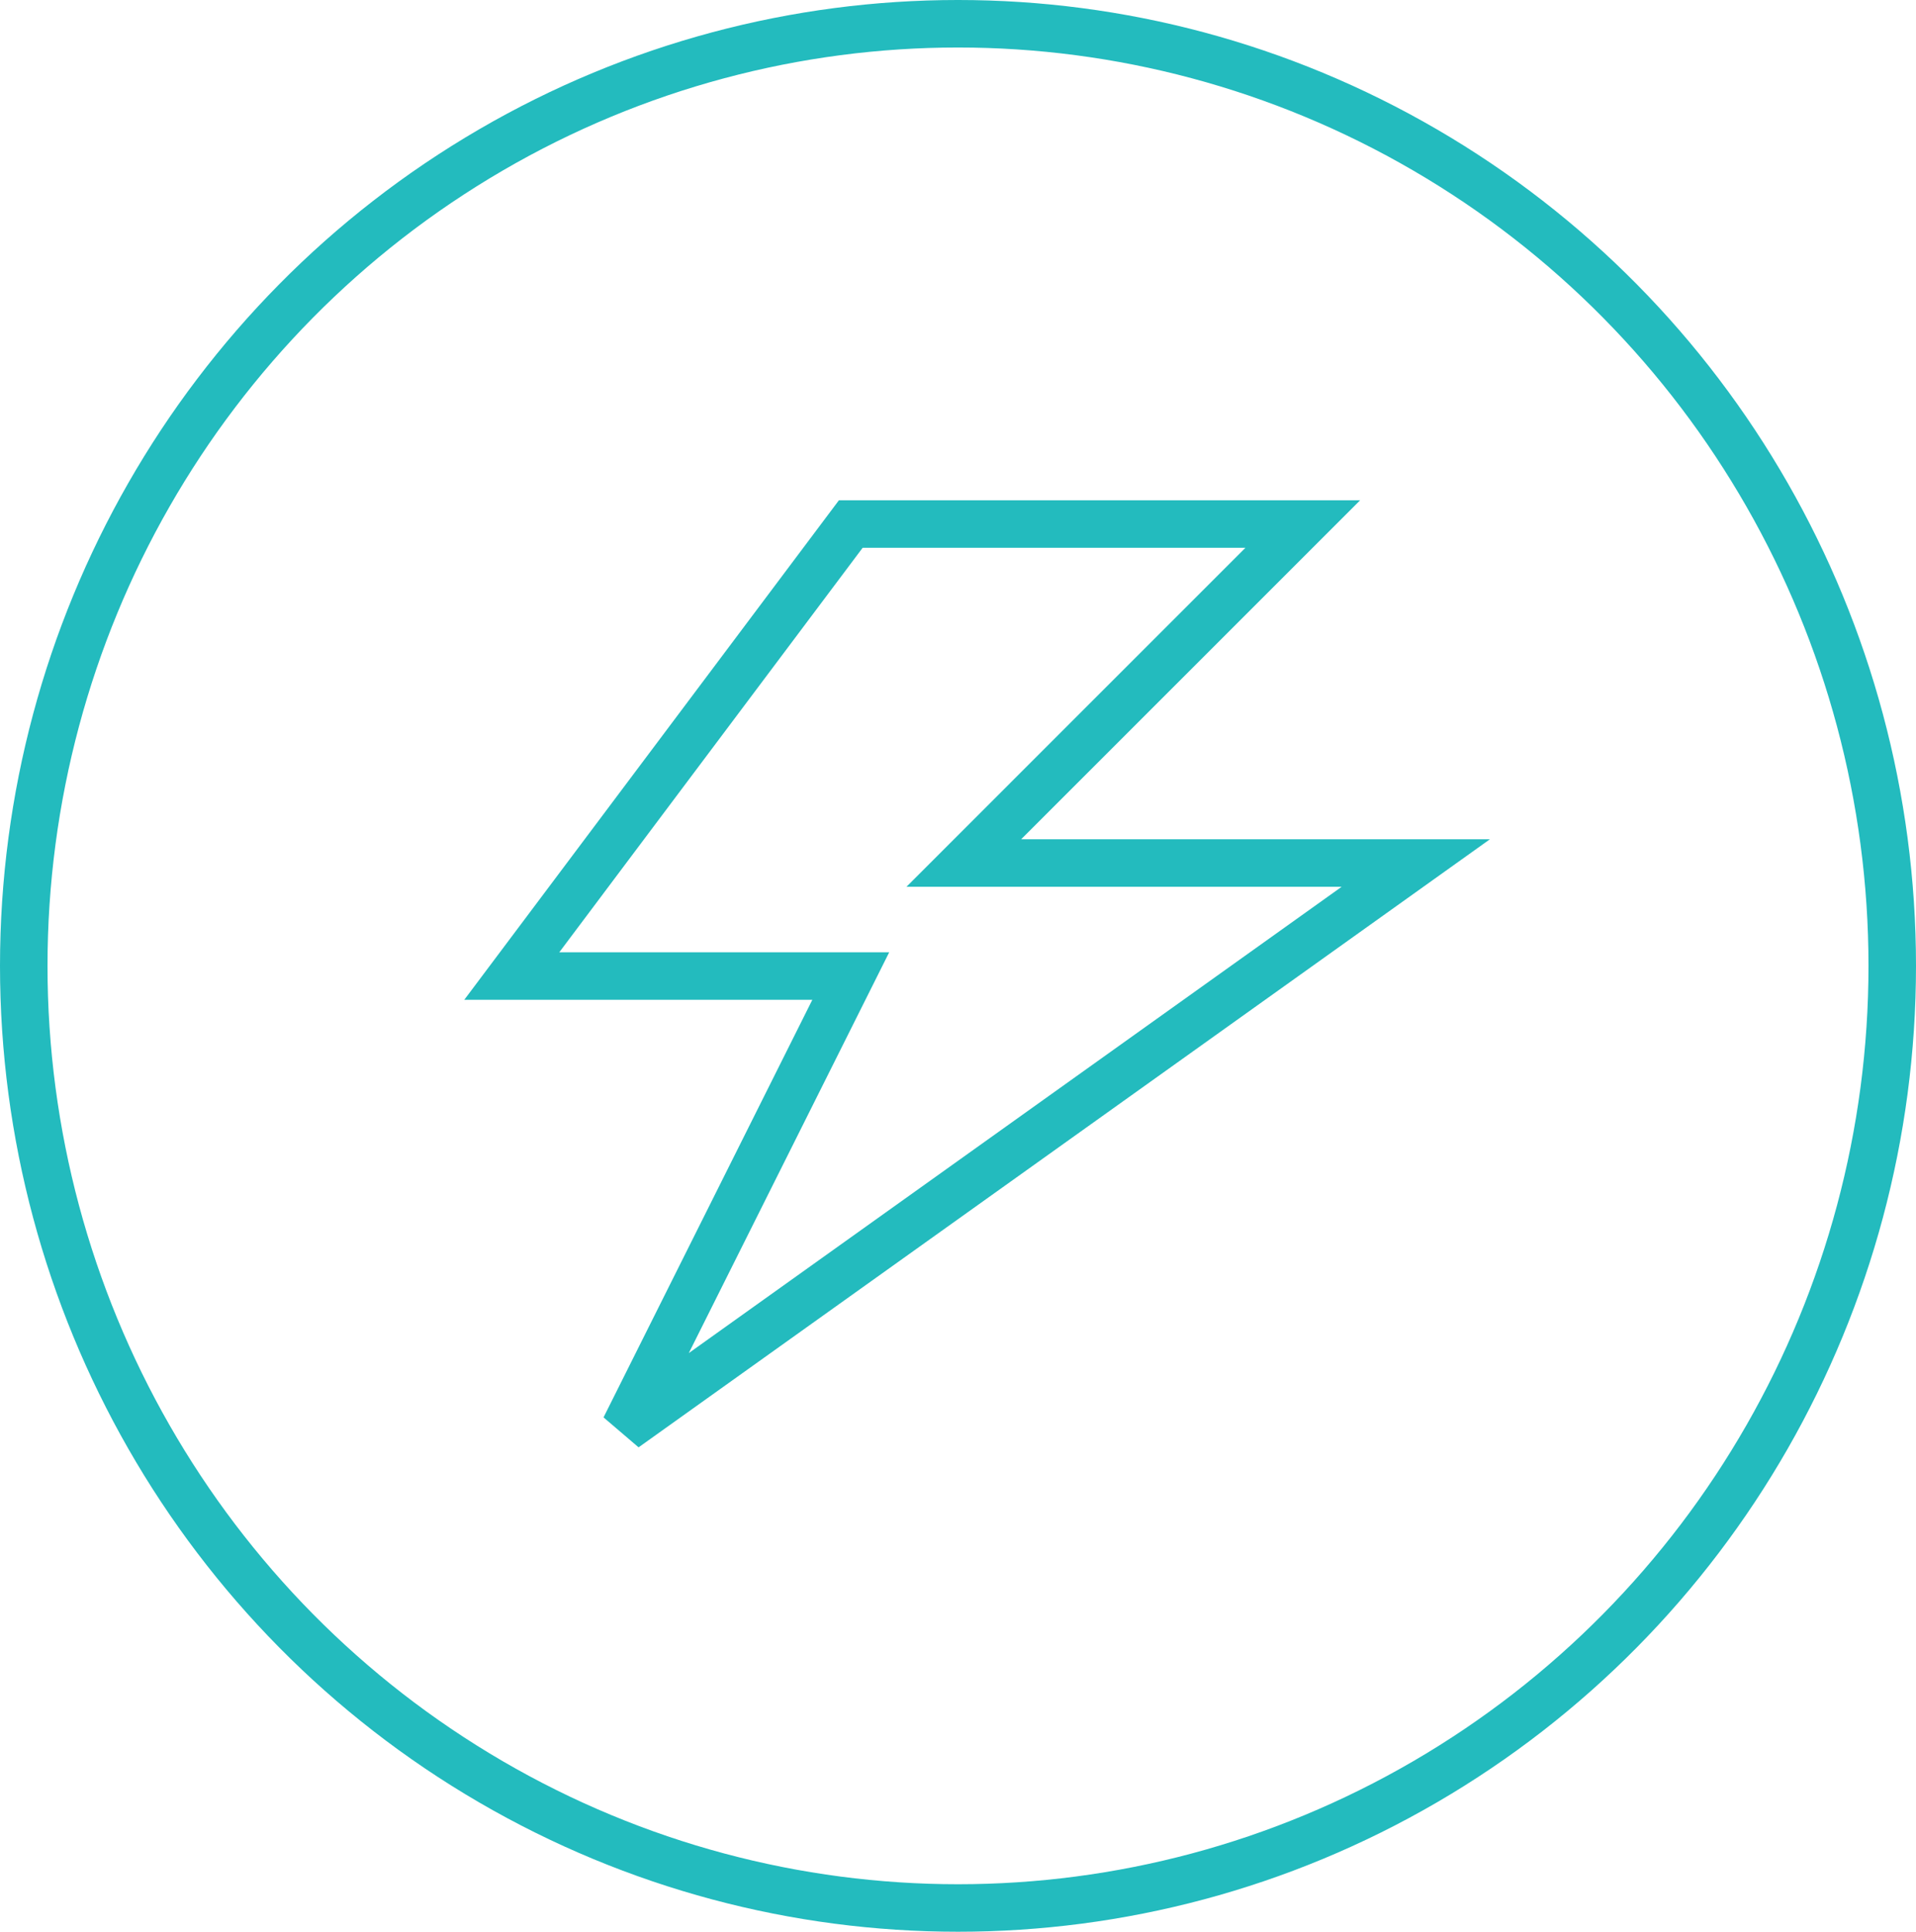
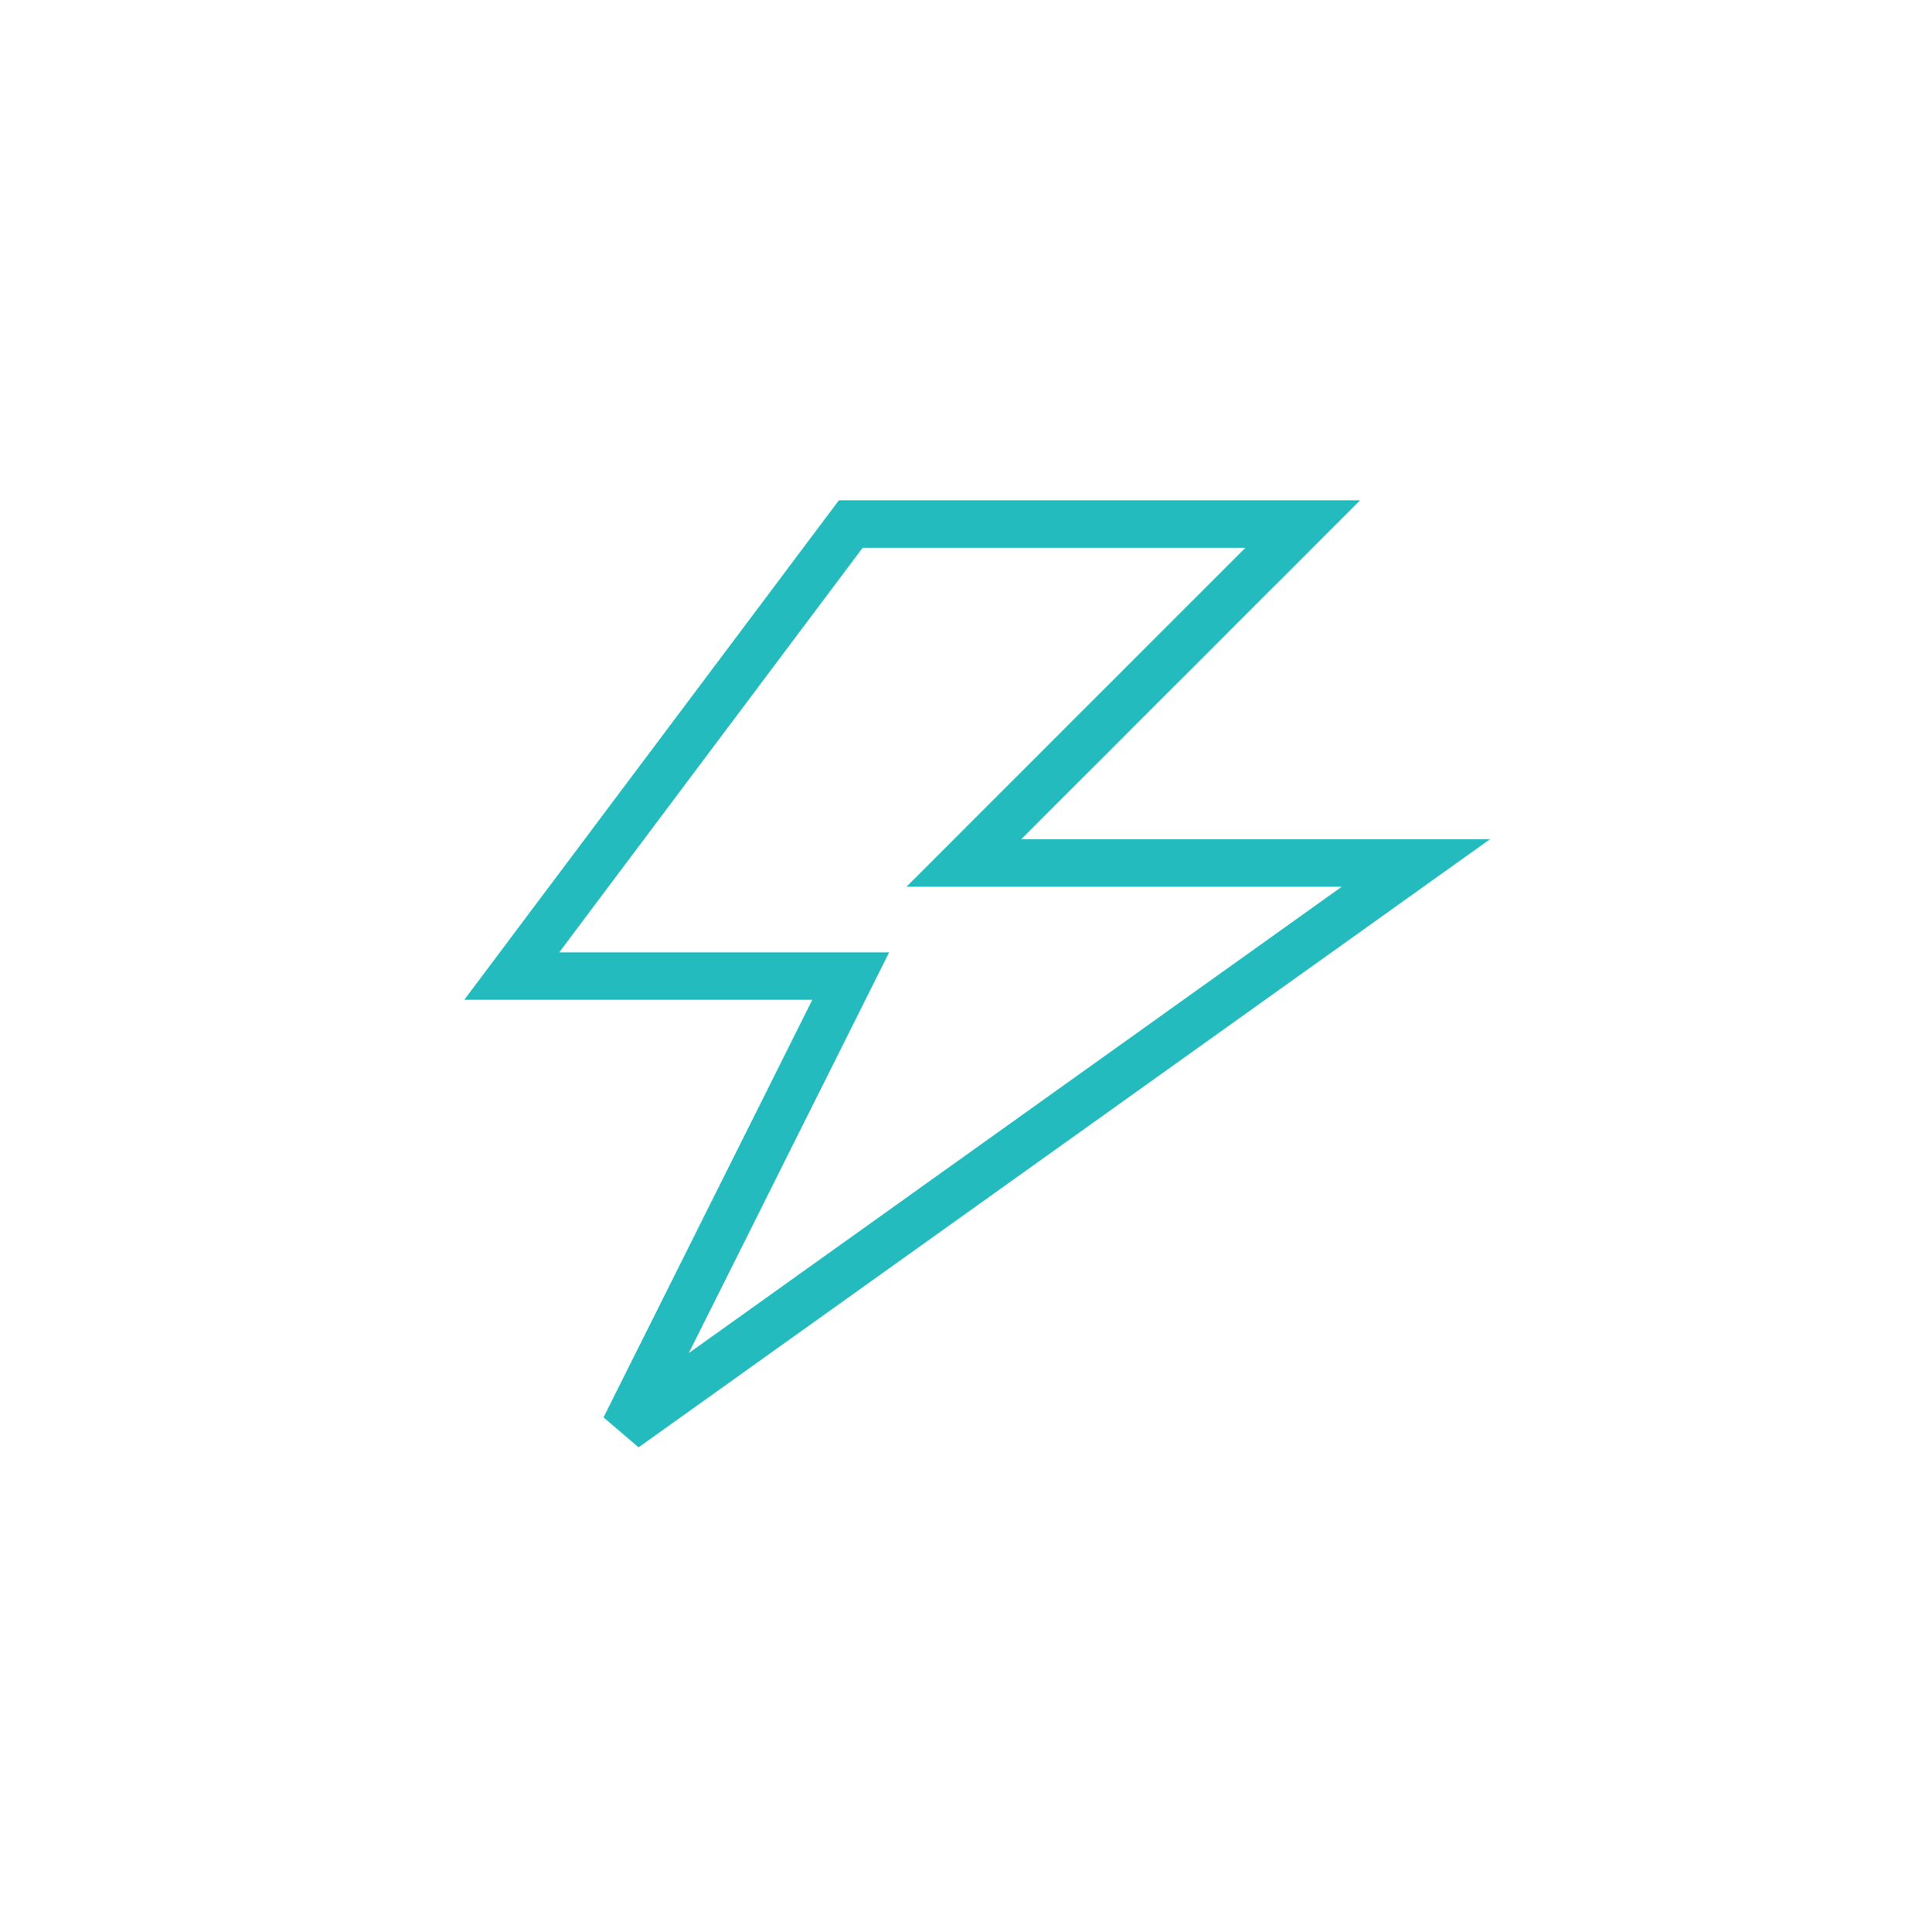
<svg xmlns="http://www.w3.org/2000/svg" width="121" height="122" viewBox="0 0 121 122">
  <g id="Gruppe_56" data-name="Gruppe 56" transform="translate(0.048 -0.038)">
    <g id="Ellipse_85" data-name="Ellipse 85" transform="translate(-0.048 0.038)" fill="none" stroke="#23bbbe" stroke-width="3">
      <ellipse cx="60.5" cy="61" rx="60.5" ry="61" stroke="none" />
-       <ellipse cx="60.5" cy="61" rx="59" ry="59.5" fill="none" />
    </g>
    <path id="Icon_metro-power" data-name="Icon metro-power" d="M23.979,1.928,2.571,30.473H23.979L9.707,59.018,59.66,23.337H31.116L52.524,1.928Z" transform="translate(29.701 31.207)" fill="none" stroke="#23bbbe" stroke-linecap="round" stroke-width="3" />
  </g>
</svg>